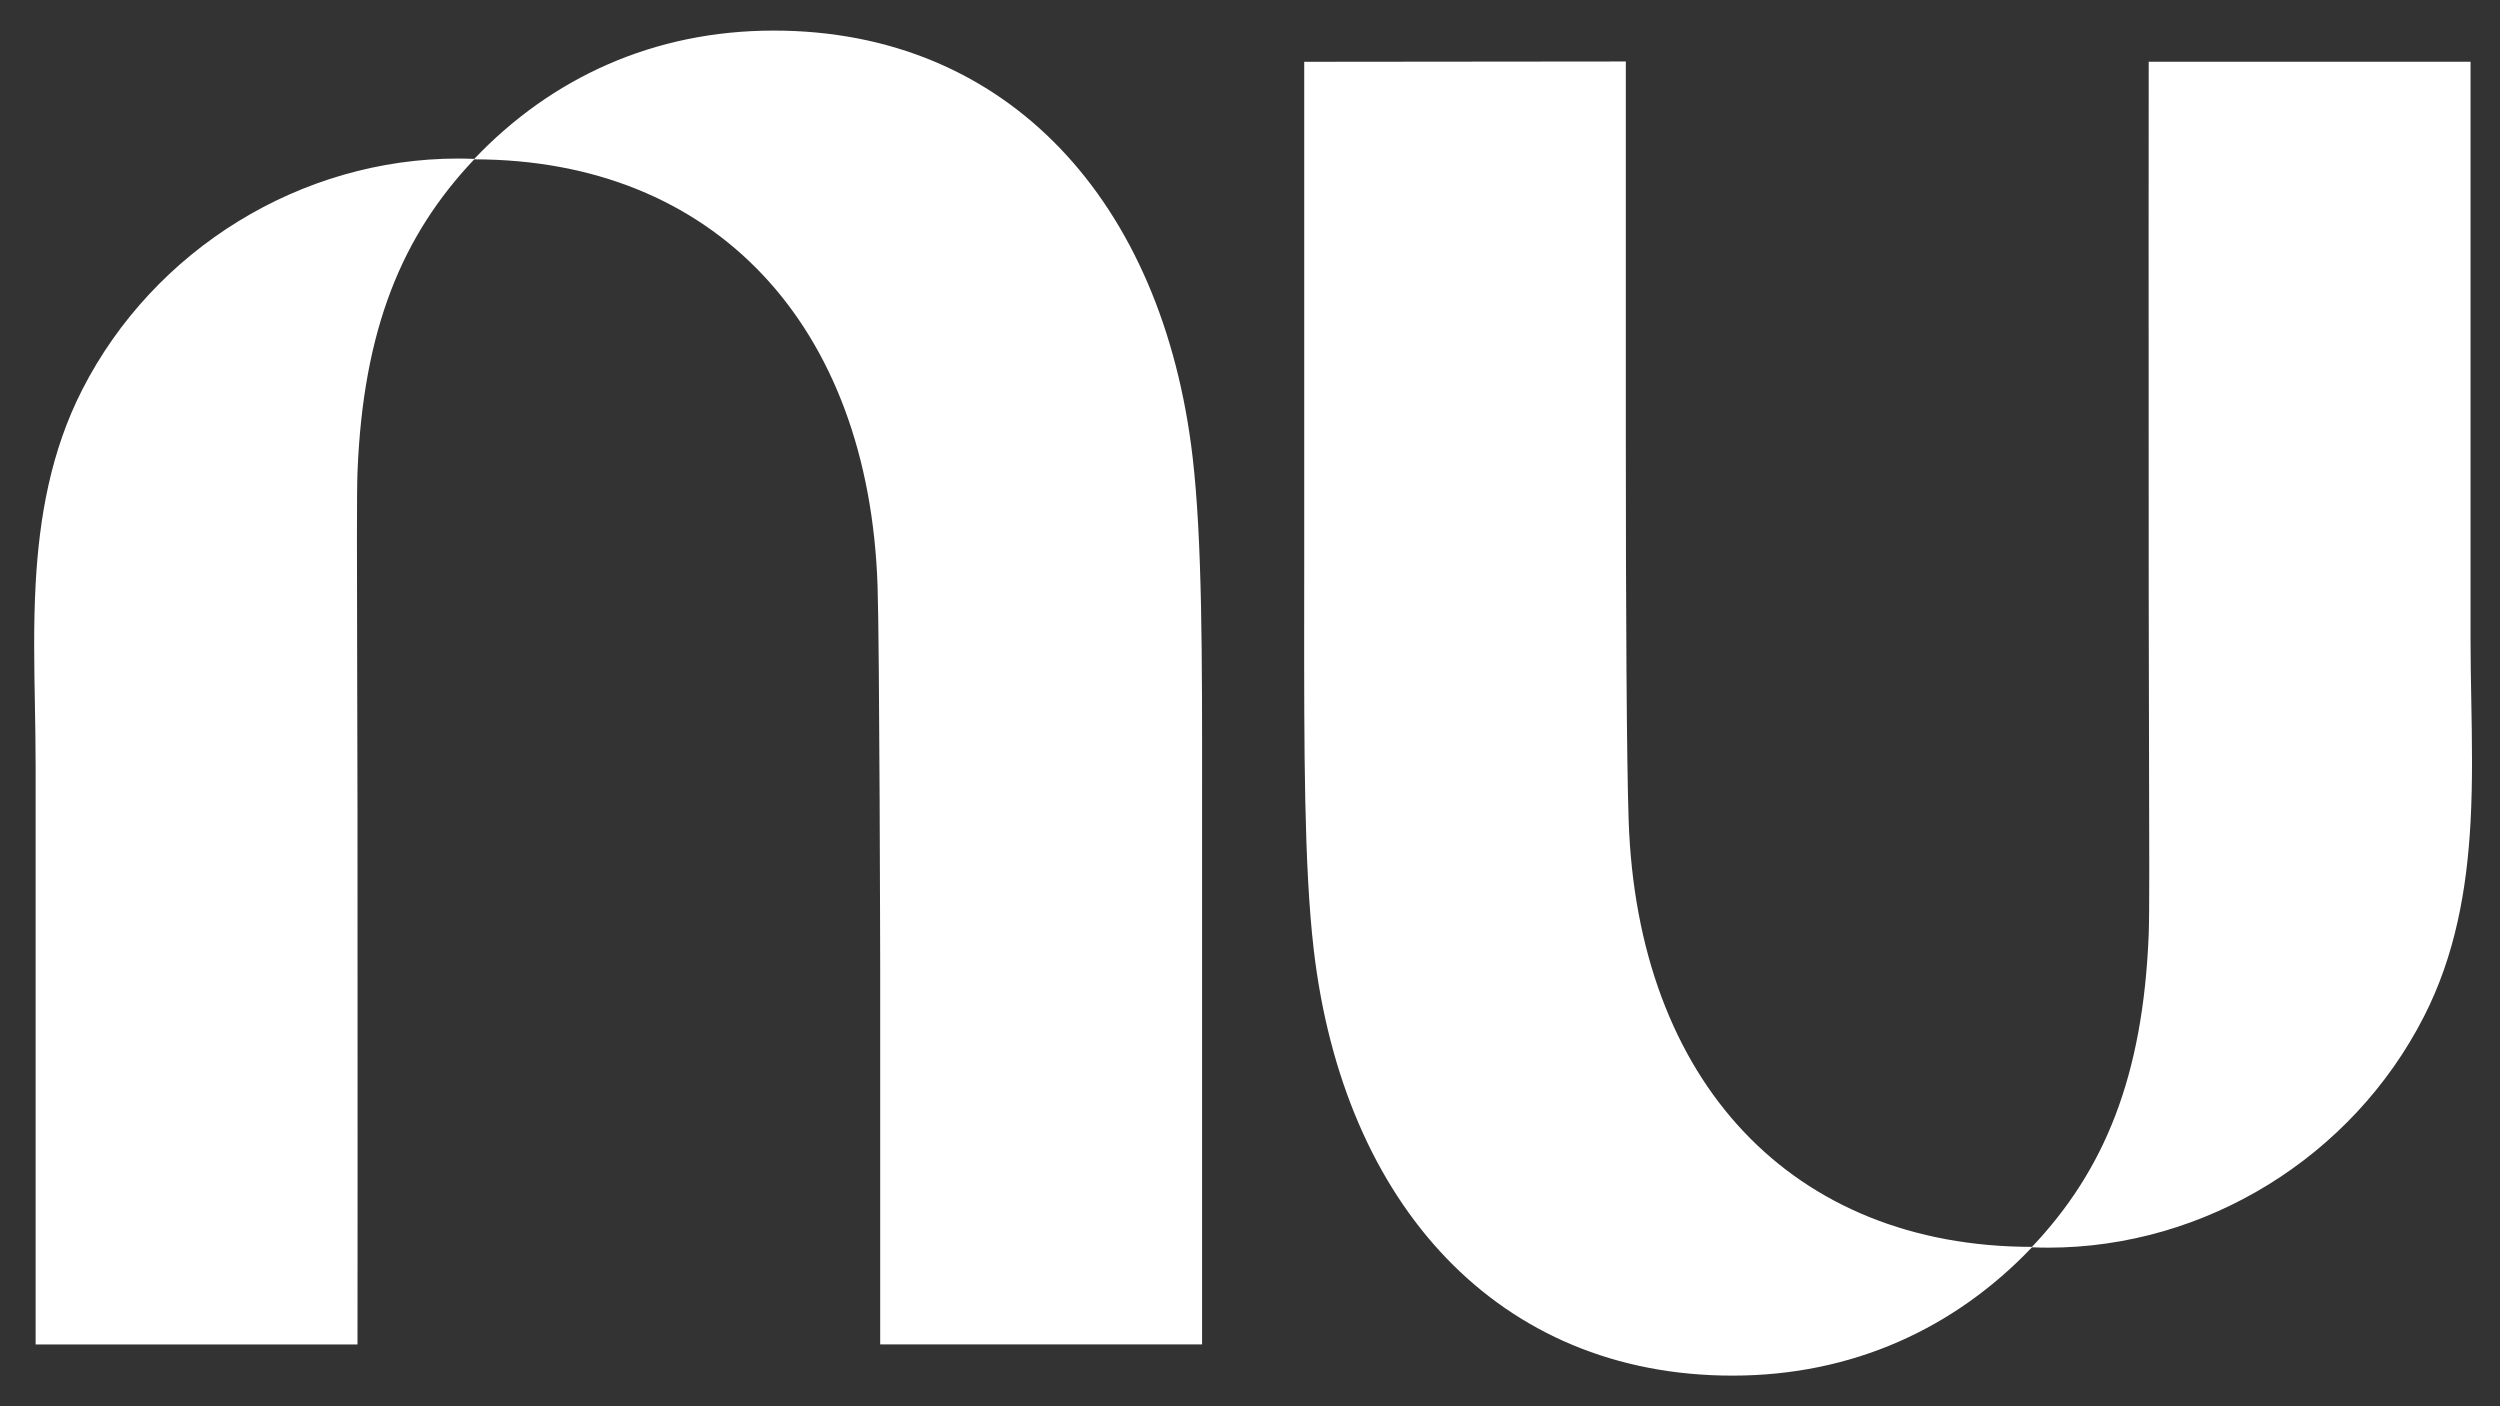
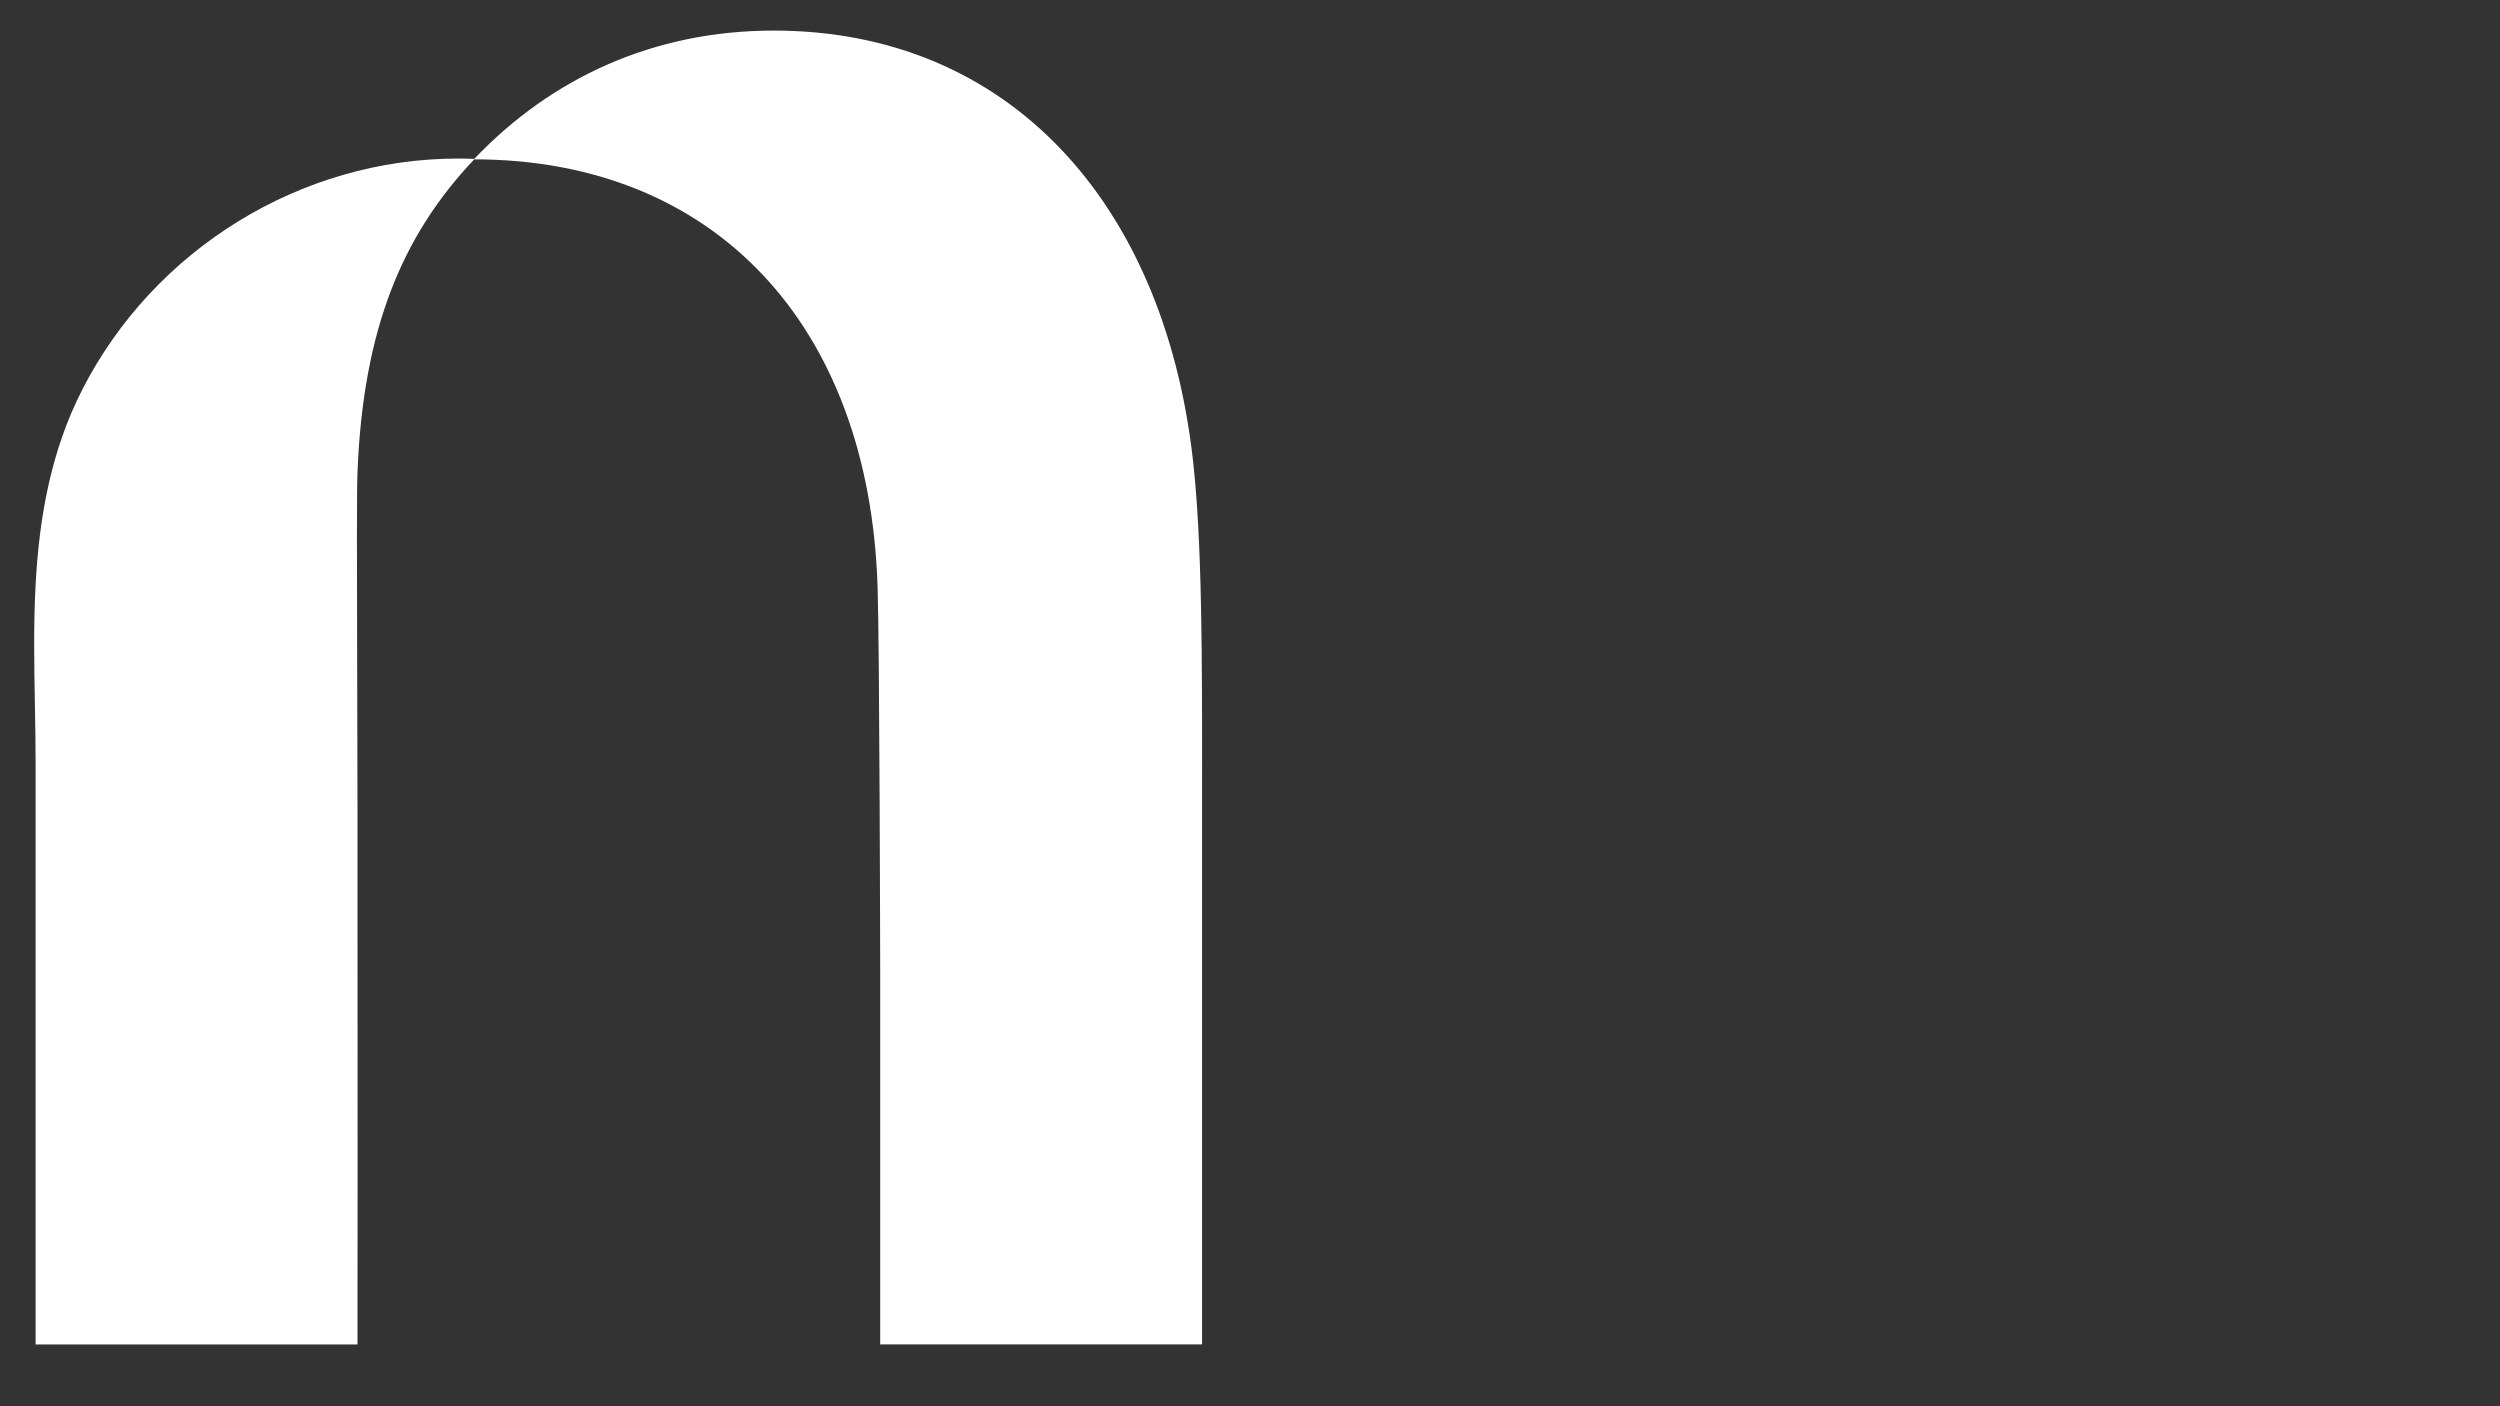
<svg xmlns="http://www.w3.org/2000/svg" width="64" height="36" viewBox="0 0 64 36" fill="none">
  <rect x="0" y="0" width="64" height="36" fill="#333333" stroke="none" />
  <g clip-path="url(#clip0_482_2516)">
    <path d="M12.141 4.068C14.114 1.994 16.732 0.783 19.808 0.783C25.799 0.783 29.771 5.158 30.532 11.711C30.778 13.839 30.776 16.84 30.773 20.315C30.773 20.671 30.773 21.033 30.773 21.399V34.417H22.533V24.788C22.533 24.788 22.517 16.547 22.466 15.007C22.245 8.299 18.274 4.084 12.14 4.079C10.29 6.034 9.298 8.425 9.152 12.08C9.132 12.59 9.137 14.397 9.143 16.779C9.147 18.013 9.151 19.401 9.152 20.843C9.158 27.119 9.152 34.419 9.152 34.419H0.912V19.6C0.912 19.092 0.903 18.58 0.894 18.066C0.875 17.032 0.856 15.989 0.912 14.957C1.005 13.237 1.303 11.546 2.106 9.975C3.943 6.376 7.708 4.059 11.722 4.059C11.862 4.059 12.002 4.062 12.141 4.068Z" fill="white" />
-     <path d="M63.246 21.042C63.302 20.01 63.284 18.968 63.265 17.934C63.256 17.419 63.246 16.907 63.246 16.4V1.581H55.007C55.007 1.581 55.001 8.88 55.007 15.156C55.008 16.598 55.012 17.986 55.015 19.221C55.022 21.602 55.027 23.409 55.007 23.919C54.861 27.575 53.869 29.965 52.019 31.92C45.885 31.916 41.914 27.701 41.693 20.992C41.642 19.452 41.621 15.63 41.621 11.203V1.574L33.388 1.582V14.601C33.388 14.967 33.387 15.328 33.387 15.684C33.385 19.16 33.383 22.16 33.629 24.288C34.387 30.841 38.36 35.216 44.351 35.216C47.427 35.216 50.044 34.005 52.018 31.931C52.157 31.937 52.297 31.94 52.437 31.94C56.451 31.94 60.216 29.623 62.053 26.024C62.856 24.453 63.153 22.762 63.246 21.041L63.246 21.042Z" fill="white" />
  </g>
  <defs>
    <clipPath id="clip0_482_2516">
      <rect width="62.409" height="34.433" fill="white" transform="translate(0.875 0.783)" />
    </clipPath>
  </defs>
</svg>